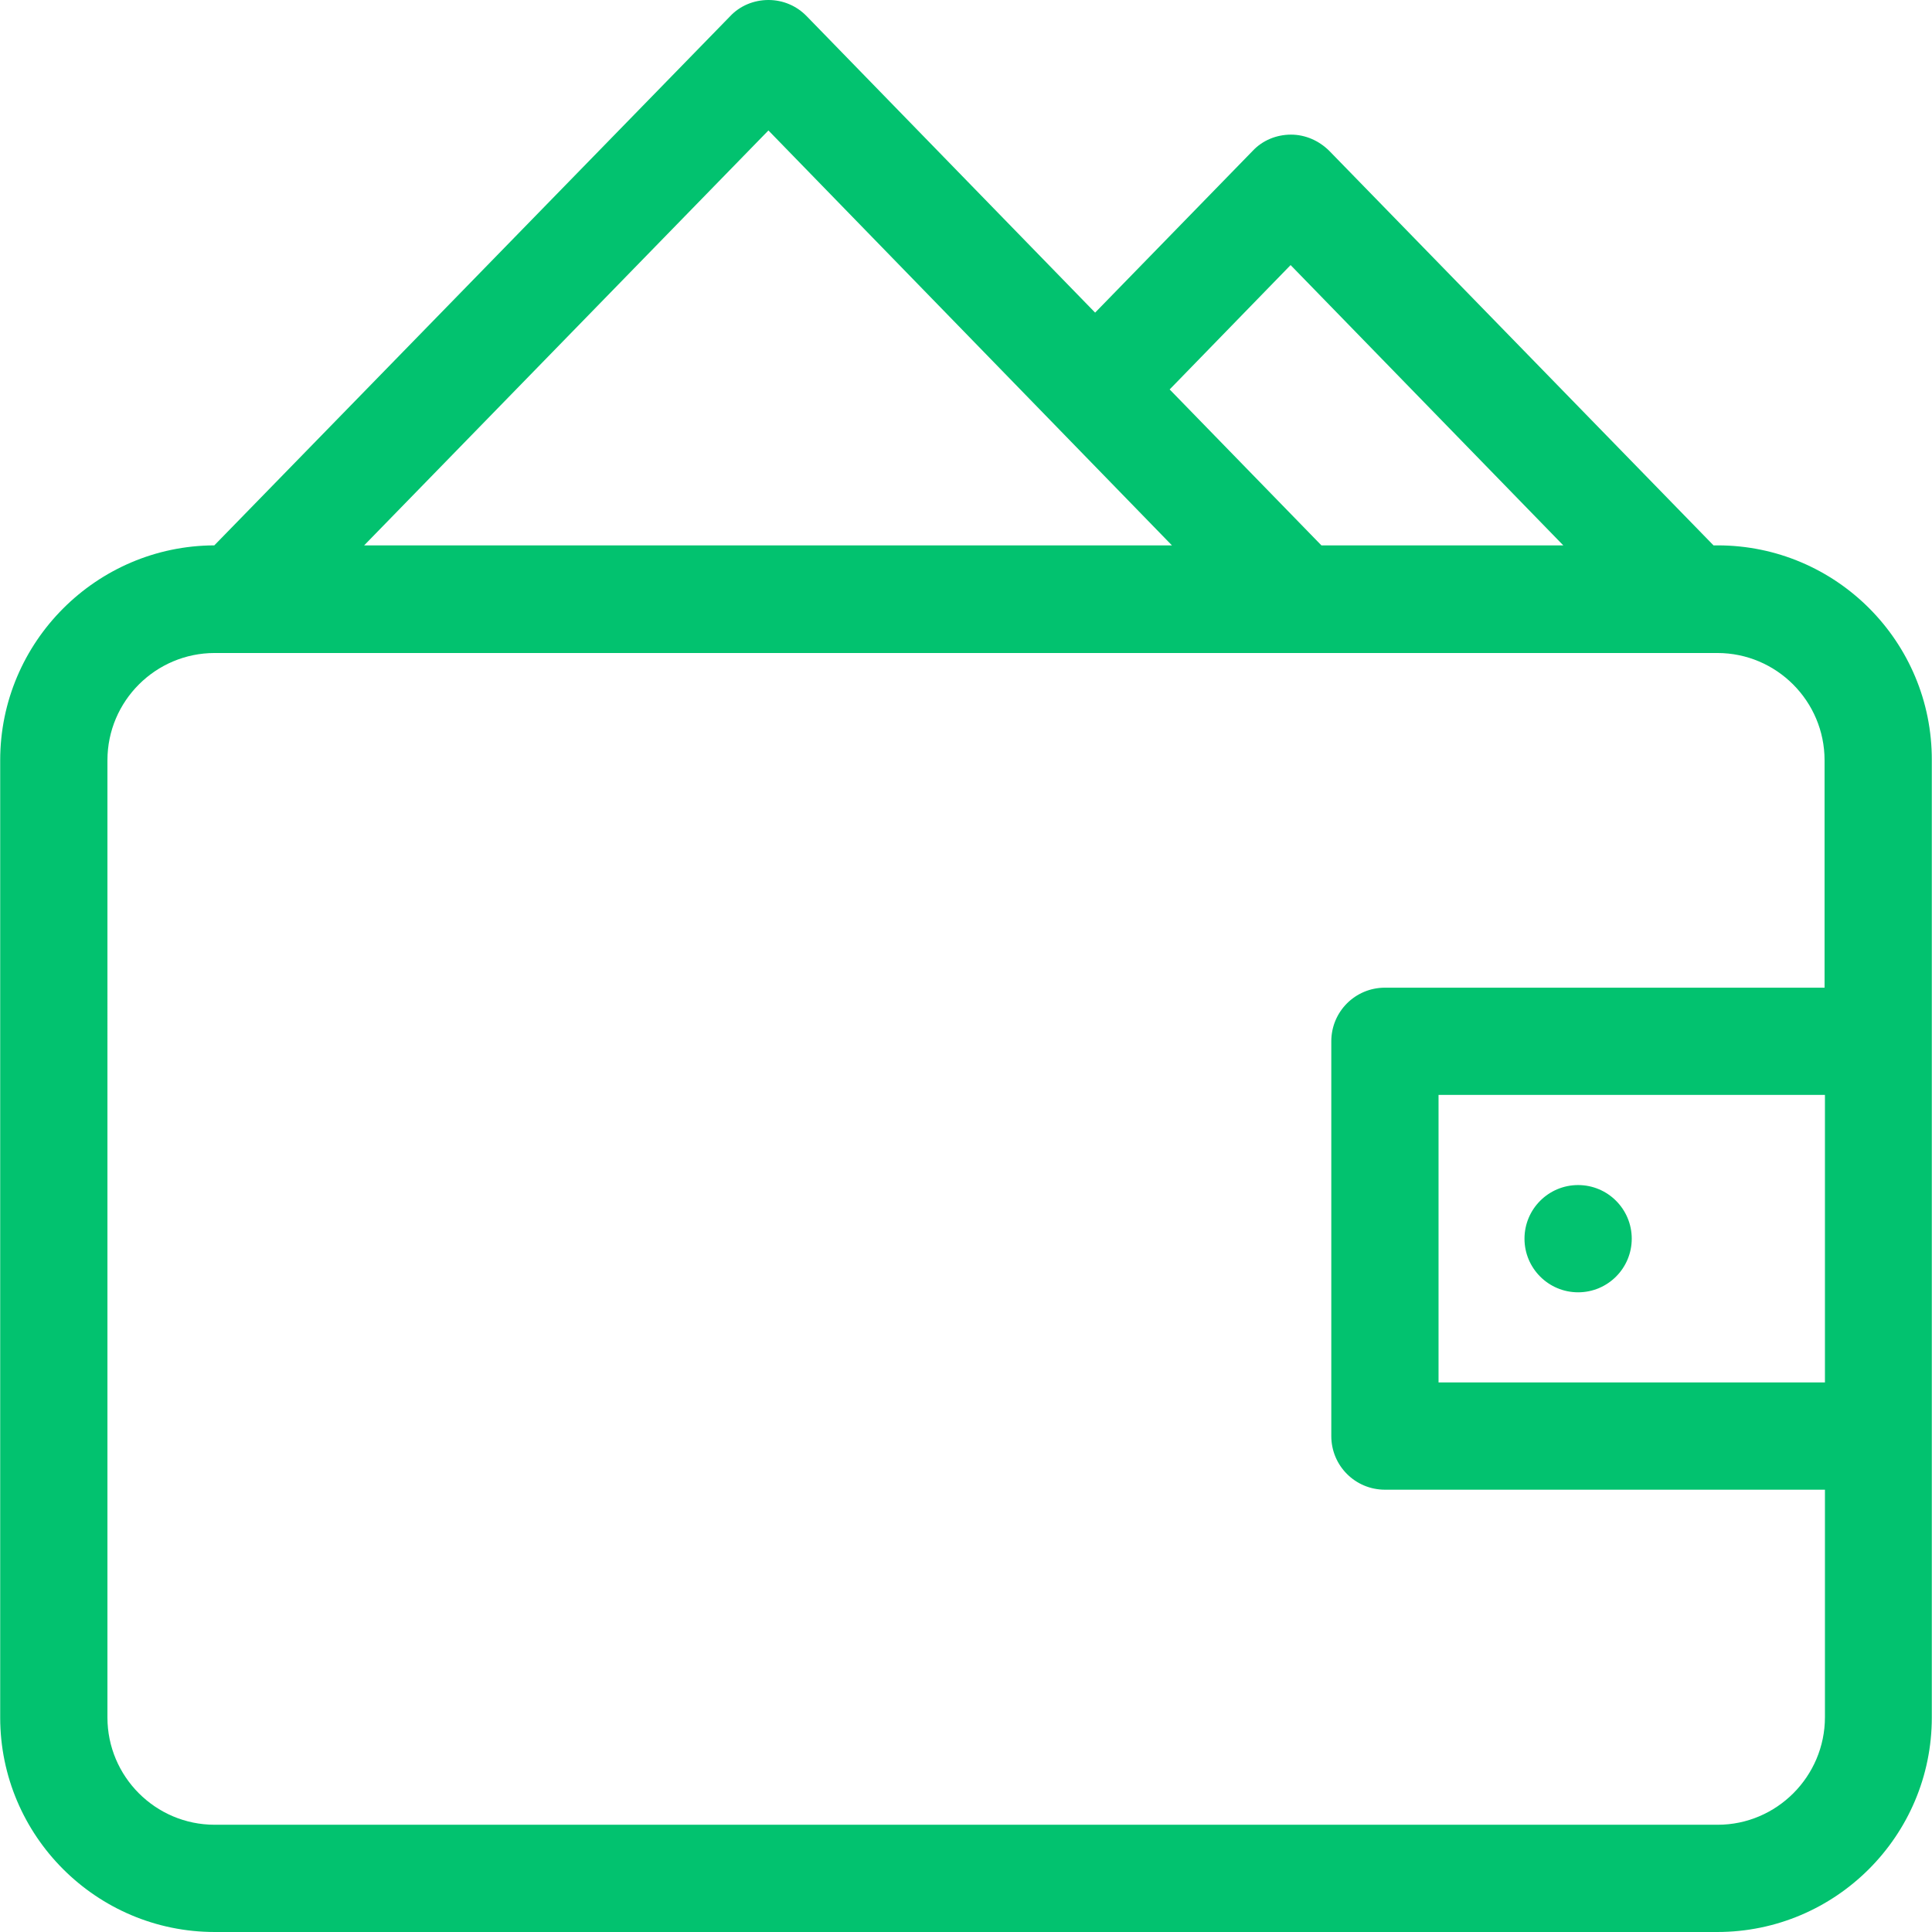
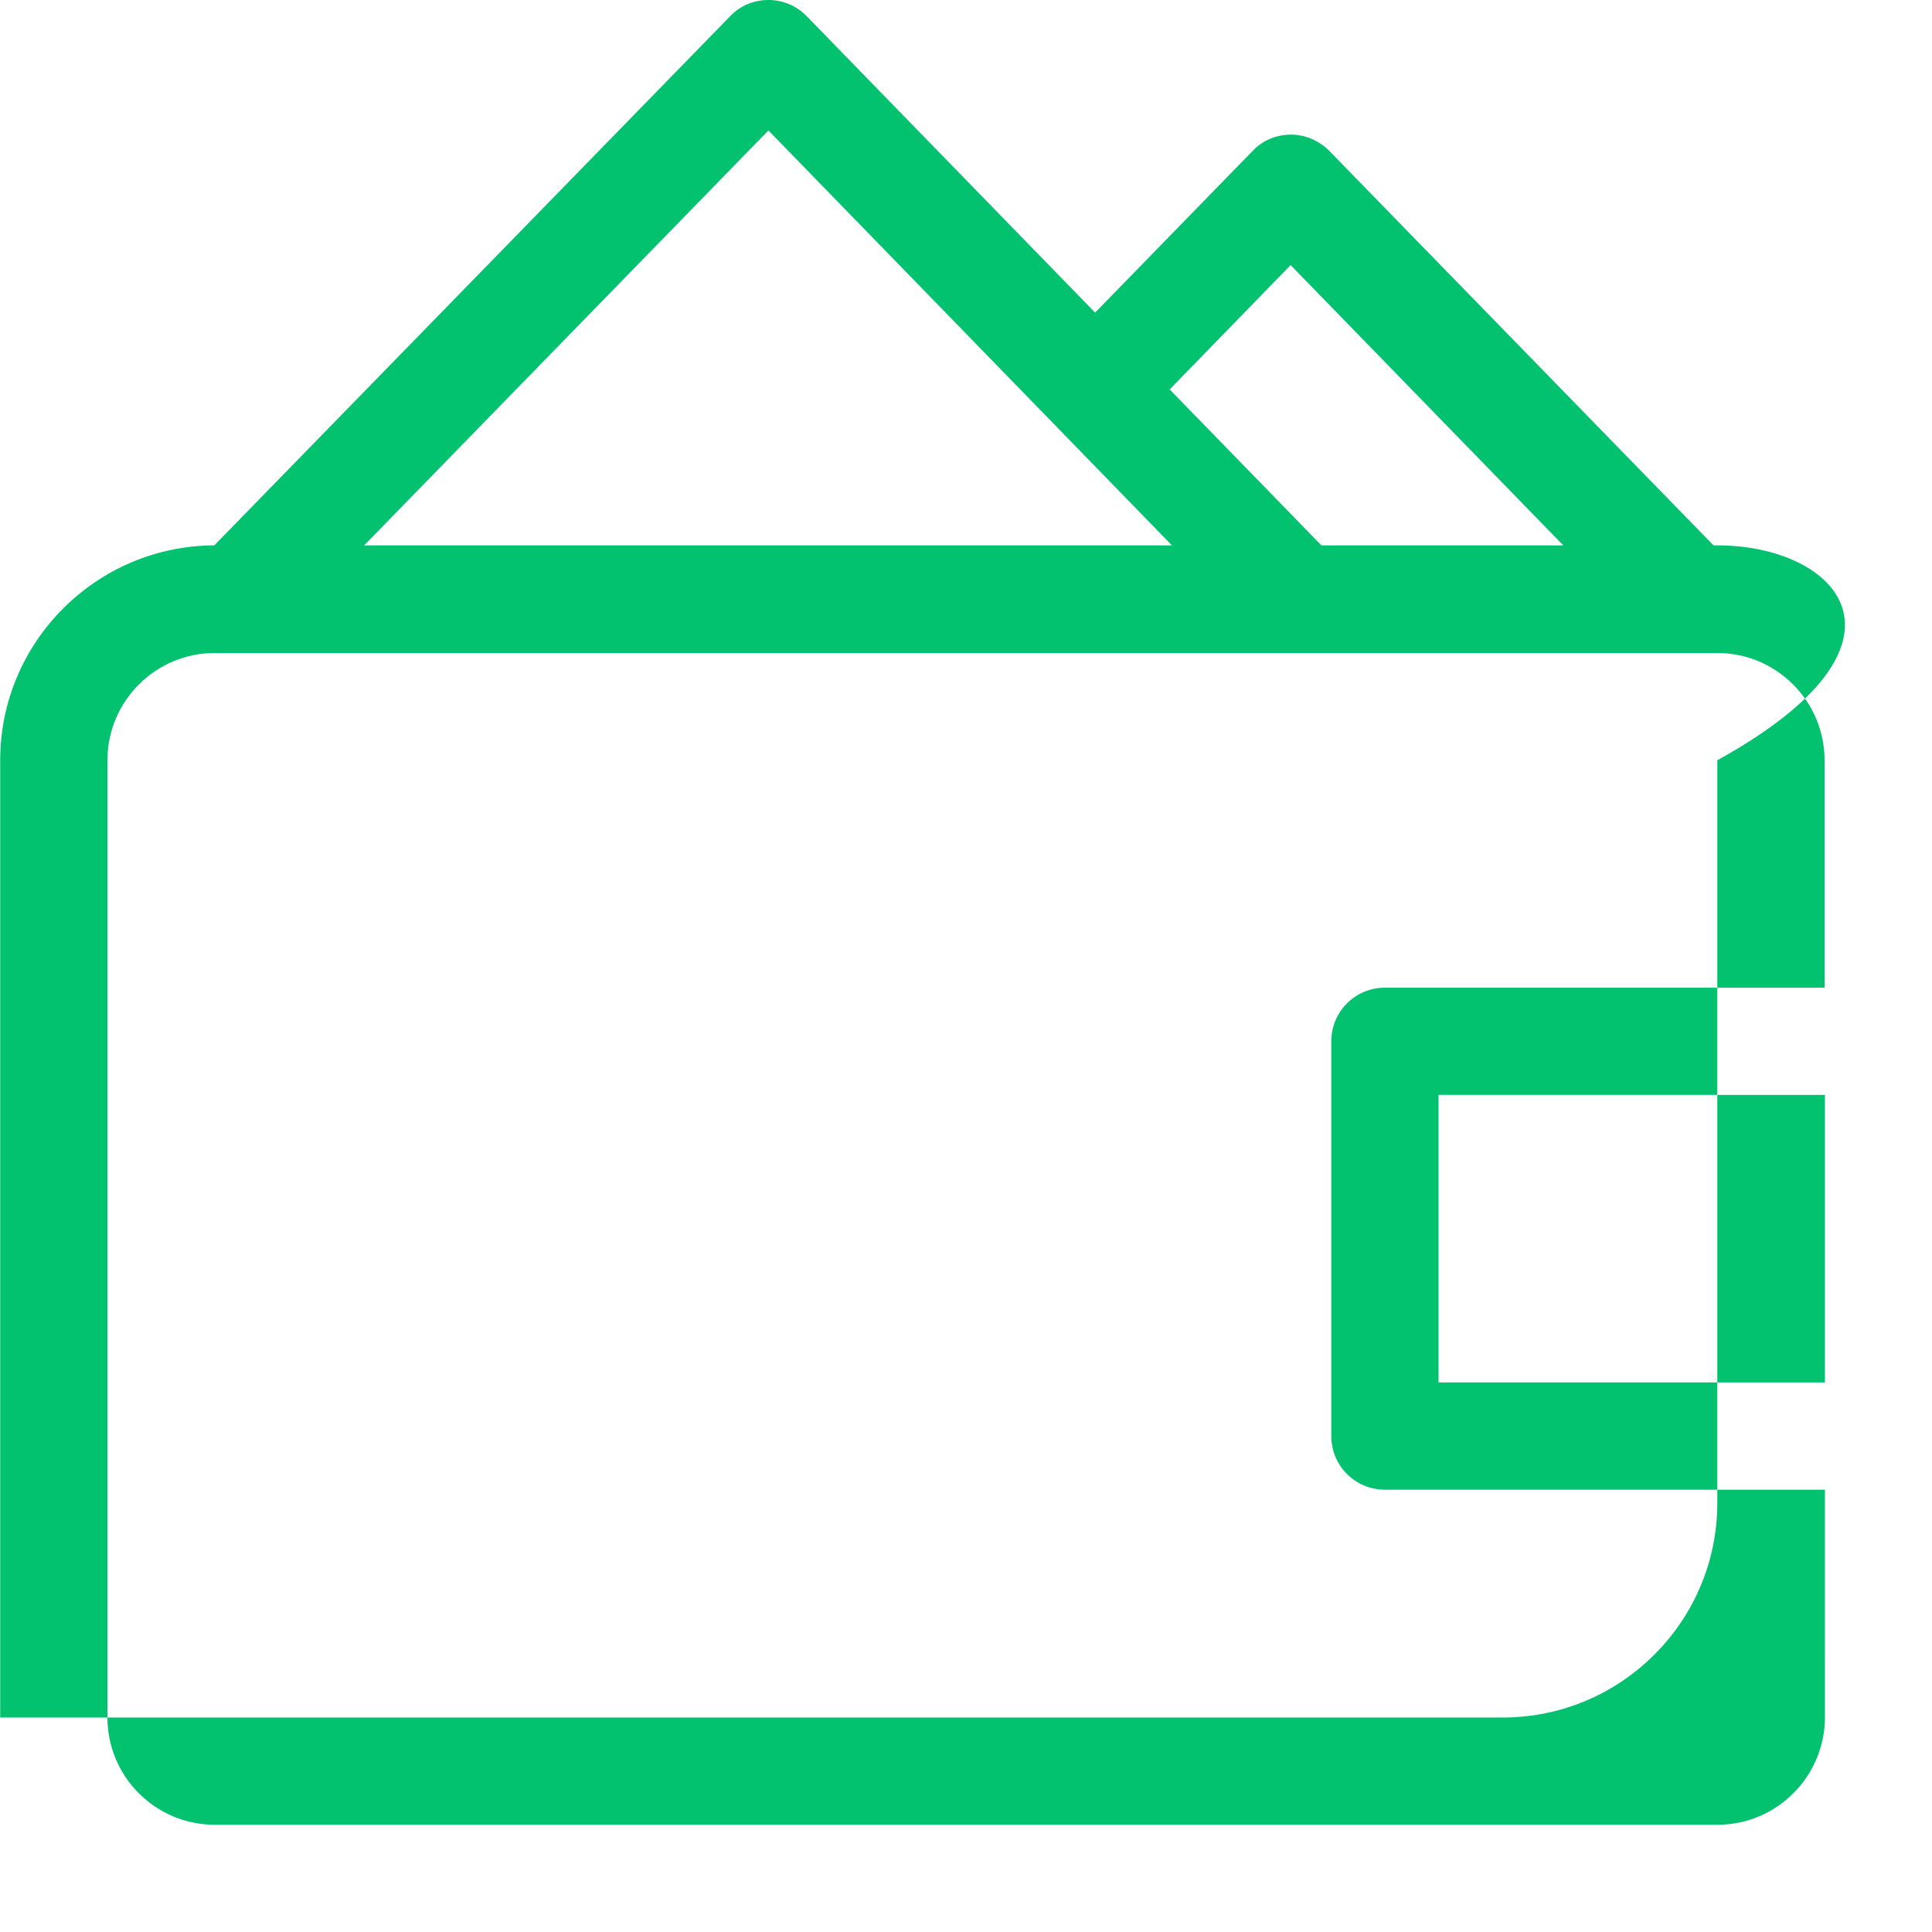
<svg xmlns="http://www.w3.org/2000/svg" fill="#02c26f" height="800px" width="800px" version="1.1" id="Layer_1" viewBox="0 0 508 508" xml:space="preserve">
  <g>
    <g>
-       <path d="M451.65,143.4h-1.1l-101-103.7c-2.7-2.7-6.3-4.3-10.1-4.3s-7.5,1.5-10.1,4.3l-41.4,42.5l-75.8-77.9    c-2.7-2.8-6.3-4.3-10.1-4.3s-7.5,1.5-10.1,4.3L56.35,143.4c-31,0.1-56.3,25.4-56.3,56.5v251.7c0,31.1,25.3,56.4,56.4,56.4h395.1    c31.1,0,56.4-25.3,56.4-56.4V199.9C508.05,168.7,482.75,143.4,451.65,143.4z M339.35,69.7l71.7,73.7h-63.6l-39.9-41L339.35,69.7z     M202.05,34.3l106.1,109.1H95.75L202.05,34.3z M479.85,451.5c0,15.6-12.7,28.3-28.2,28.3H56.45c-15.6,0-28.2-12.7-28.2-28.2V199.9    c0-15.6,12.7-28.2,28.2-28.2h395.1c15.6,0,28.2,12.7,28.2,28.2v59.8h-115.6c-7.8,0-14.1,6.3-14.1,14.1v103.8    c0,7.8,6.3,14.1,14.1,14.1h115.7V451.5z M479.85,363.5L479.85,363.5h-101.6v-75.6h101.6V363.5z" />
+       <path d="M451.65,143.4h-1.1l-101-103.7c-2.7-2.7-6.3-4.3-10.1-4.3s-7.5,1.5-10.1,4.3l-41.4,42.5l-75.8-77.9    c-2.7-2.8-6.3-4.3-10.1-4.3s-7.5,1.5-10.1,4.3L56.35,143.4c-31,0.1-56.3,25.4-56.3,56.5v251.7h395.1    c31.1,0,56.4-25.3,56.4-56.4V199.9C508.05,168.7,482.75,143.4,451.65,143.4z M339.35,69.7l71.7,73.7h-63.6l-39.9-41L339.35,69.7z     M202.05,34.3l106.1,109.1H95.75L202.05,34.3z M479.85,451.5c0,15.6-12.7,28.3-28.2,28.3H56.45c-15.6,0-28.2-12.7-28.2-28.2V199.9    c0-15.6,12.7-28.2,28.2-28.2h395.1c15.6,0,28.2,12.7,28.2,28.2v59.8h-115.6c-7.8,0-14.1,6.3-14.1,14.1v103.8    c0,7.8,6.3,14.1,14.1,14.1h115.7V451.5z M479.85,363.5L479.85,363.5h-101.6v-75.6h101.6V363.5z" />
    </g>
  </g>
  <g>
    <g>
-       <circle cx="414.95" cy="325.7" r="14.1" />
-     </g>
+       </g>
  </g>
</svg>